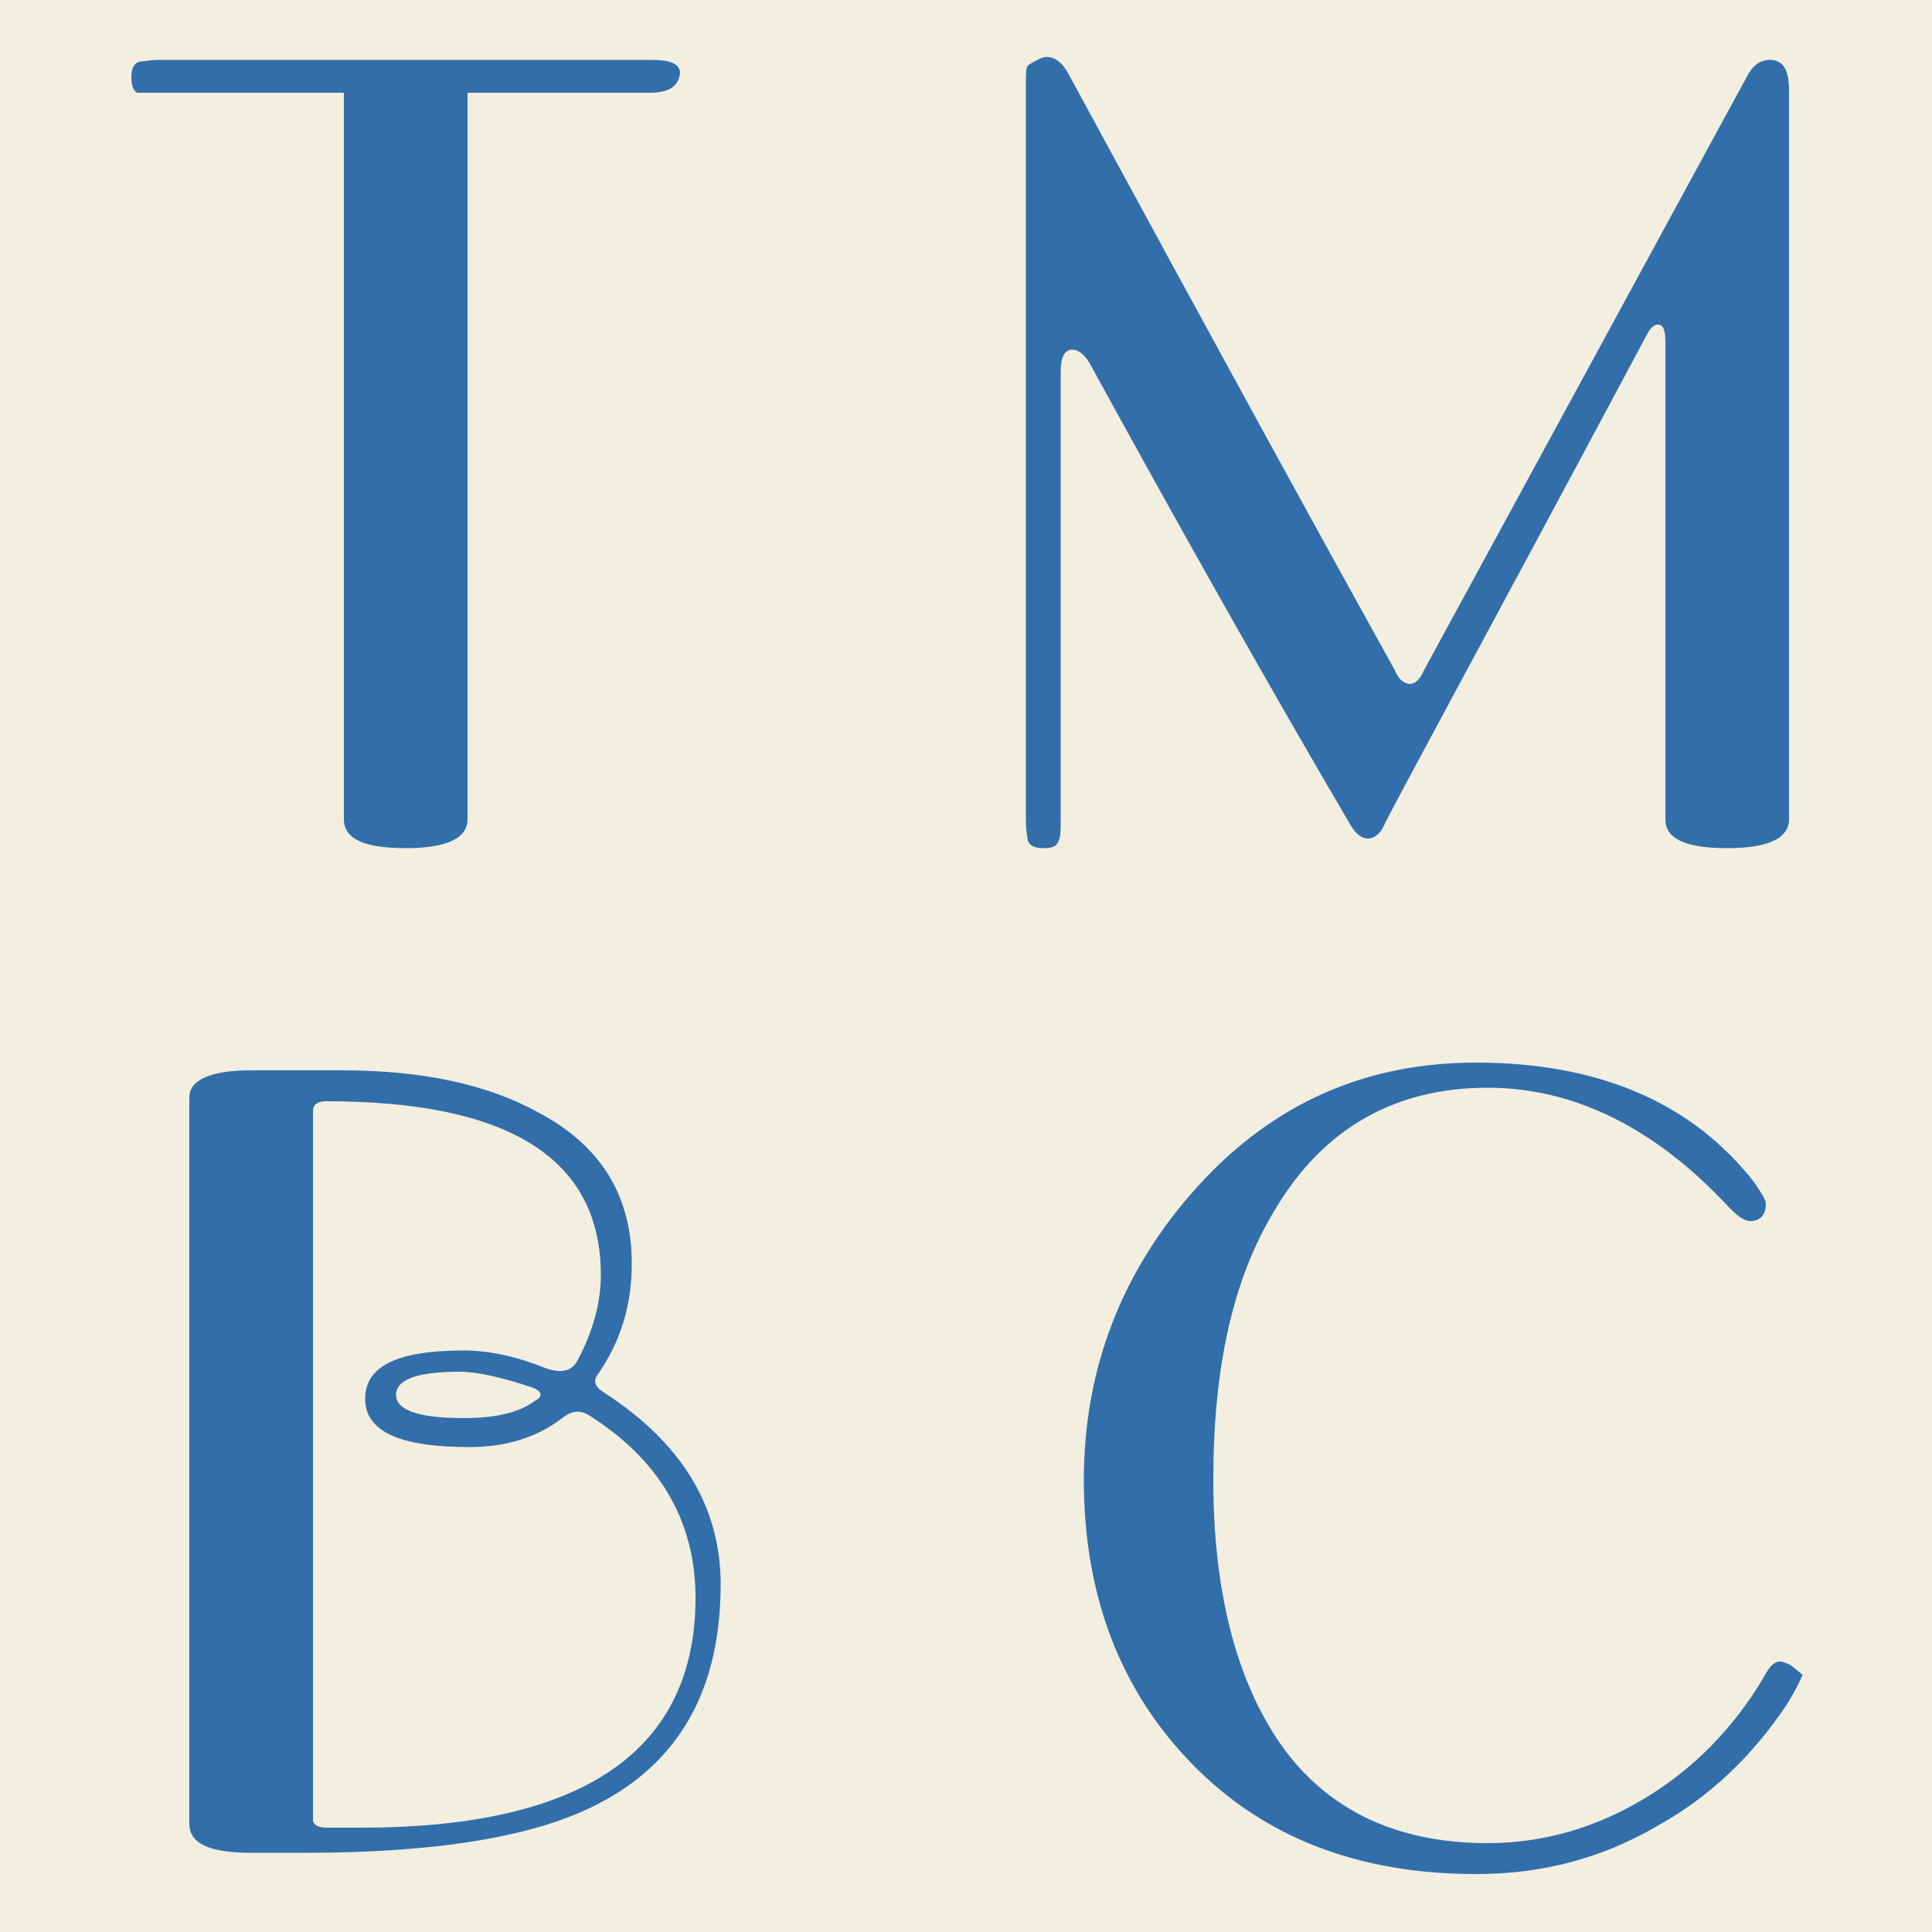
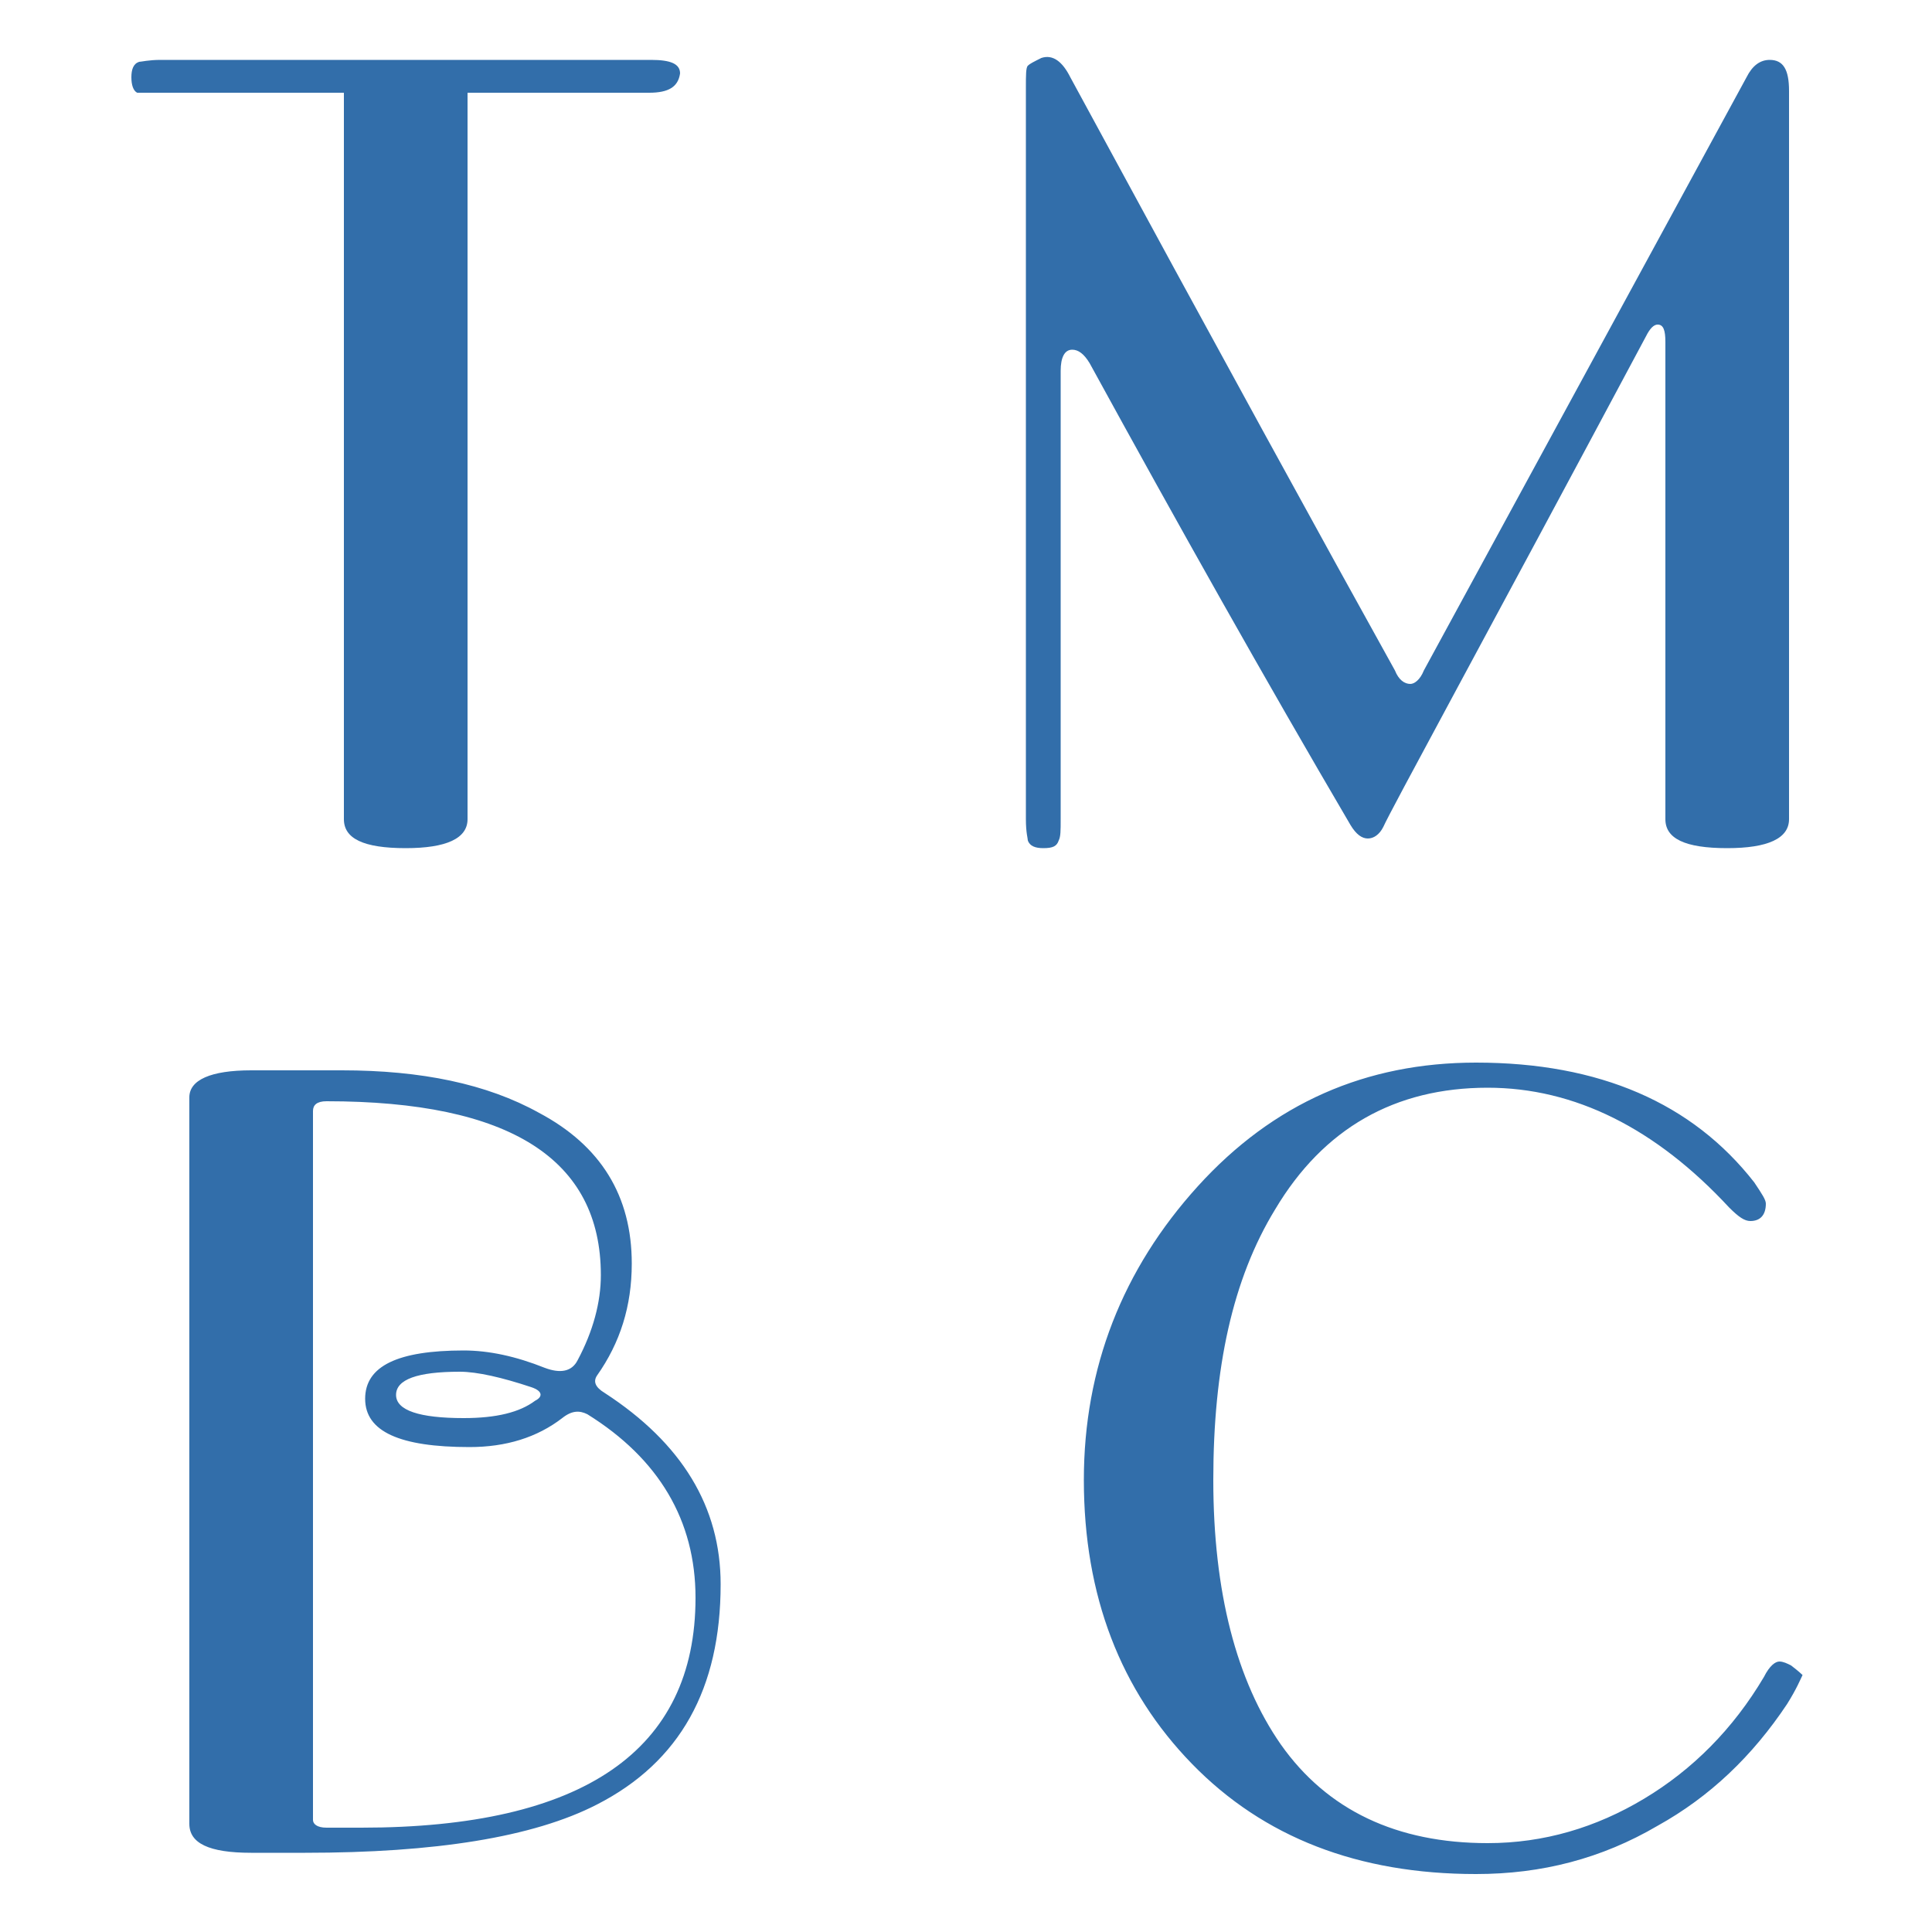
<svg xmlns="http://www.w3.org/2000/svg" xml:space="preserve" viewBox="0 0 100 100">
  <style>.st1{fill:#326eaa}</style>
-   <path id="レイヤー_1" d="M0 0h100v100H0z" style="fill:#f2eee0" />
  <g id="レイヤー_2">
    <path d="M33.6 4.8h-9.4v37.6c0 1-1.1 1.5-3.2 1.5-2.2 0-3.2-.5-3.2-1.5V4.8H7.1c-.2-.1-.3-.4-.3-.8s.1-.7.4-.8c.1 0 .5-.1 1.1-.1h25.4c1 0 1.5.2 1.5.7-.1.7-.6 1-1.6 1M55.5 18.1c-.4 0-.6.4-.6 1.1v23.2c0 .6 0 .9-.1 1.1-.1.3-.3.4-.8.4-.4 0-.7-.1-.8-.4 0-.1-.1-.4-.1-1.1V4.5c0-.6 0-1 .1-1.1s.3-.2.7-.4c.6-.2 1.1.2 1.5 1 7.7 14.2 13.3 24.4 16.8 30.7.2.5.5.7.8.7.2 0 .5-.2.7-.7L90.4 4q.45-.9 1.2-.9c.7 0 1 .5 1 1.6v37.7c0 1-1.1 1.5-3.2 1.5-2.2 0-3.2-.5-3.2-1.5V17.7c0-.6-.1-.9-.4-.9q-.3 0-.6.6C76.6 33.5 72 41.9 71.6 42.8c-.2.4-.5.6-.8.6s-.6-.2-.9-.7c-4.4-7.5-8.9-15.5-13.5-23.9-.3-.5-.6-.7-.9-.7M17.7 55.4c4.1 0 7.5.7 10.2 2.2q4.8 2.55 4.8 7.8c0 2.2-.6 4.1-1.8 5.8-.2.3-.1.6.4.9q6 3.9 6 9.9c0 5.4-2.1 9.2-6.4 11.4-3.3 1.7-8.4 2.5-15.1 2.5H13c-2.2 0-3.2-.5-3.2-1.5V56.8c0-.9 1.1-1.4 3.2-1.4h4.7m-.8 39.2h1.8c11.5 0 17.3-4 17.3-11.9 0-4-1.9-7.2-5.6-9.5-.4-.2-.8-.2-1.3.2q-1.95 1.5-4.8 1.5c-3.6 0-5.4-.8-5.4-2.5s1.7-2.5 5.1-2.5q1.95 0 4.2.9c.8.3 1.4.2 1.7-.4.8-1.5 1.2-3 1.2-4.4 0-6-4.7-9-14.2-9-.5 0-.7.2-.7.5v36.7c0 .2.2.4.7.4m10.6-22.8c-1.5-.5-2.8-.8-3.7-.8q-3.3 0-3.3 1.2c0 .8 1.2 1.2 3.5 1.2 1.7 0 2.9-.3 3.7-.9.4-.2.4-.5-.2-.7M92.5 88.2c-1.8 2.7-4 4.8-6.7 6.3-2.9 1.7-6 2.5-9.4 2.5q-9.15 0-14.7-5.7c-3.7-3.8-5.6-8.7-5.6-14.7 0-5.8 2-10.9 5.9-15.2S70.7 55 76.4 55c6.4 0 11.2 2.1 14.4 6.2.4.6.6.9.6 1.1 0 .6-.3.9-.8.9-.3 0-.6-.2-1.1-.7-3.8-4.1-8-6.2-12.5-6.2-4.8 0-8.5 2.1-11 6.3-2.2 3.6-3.2 8.2-3.2 14S64 87 66.3 90.3c2.4 3.4 6 5.1 10.7 5.1 2.9 0 5.6-.8 8.1-2.3s4.6-3.6 6.2-6.3c.3-.6.6-.8.8-.8s.4.1.6.2c.4.3.6.5.6.5-.1.2-.3.7-.8 1.5" class="st1" />
  </g>
</svg>